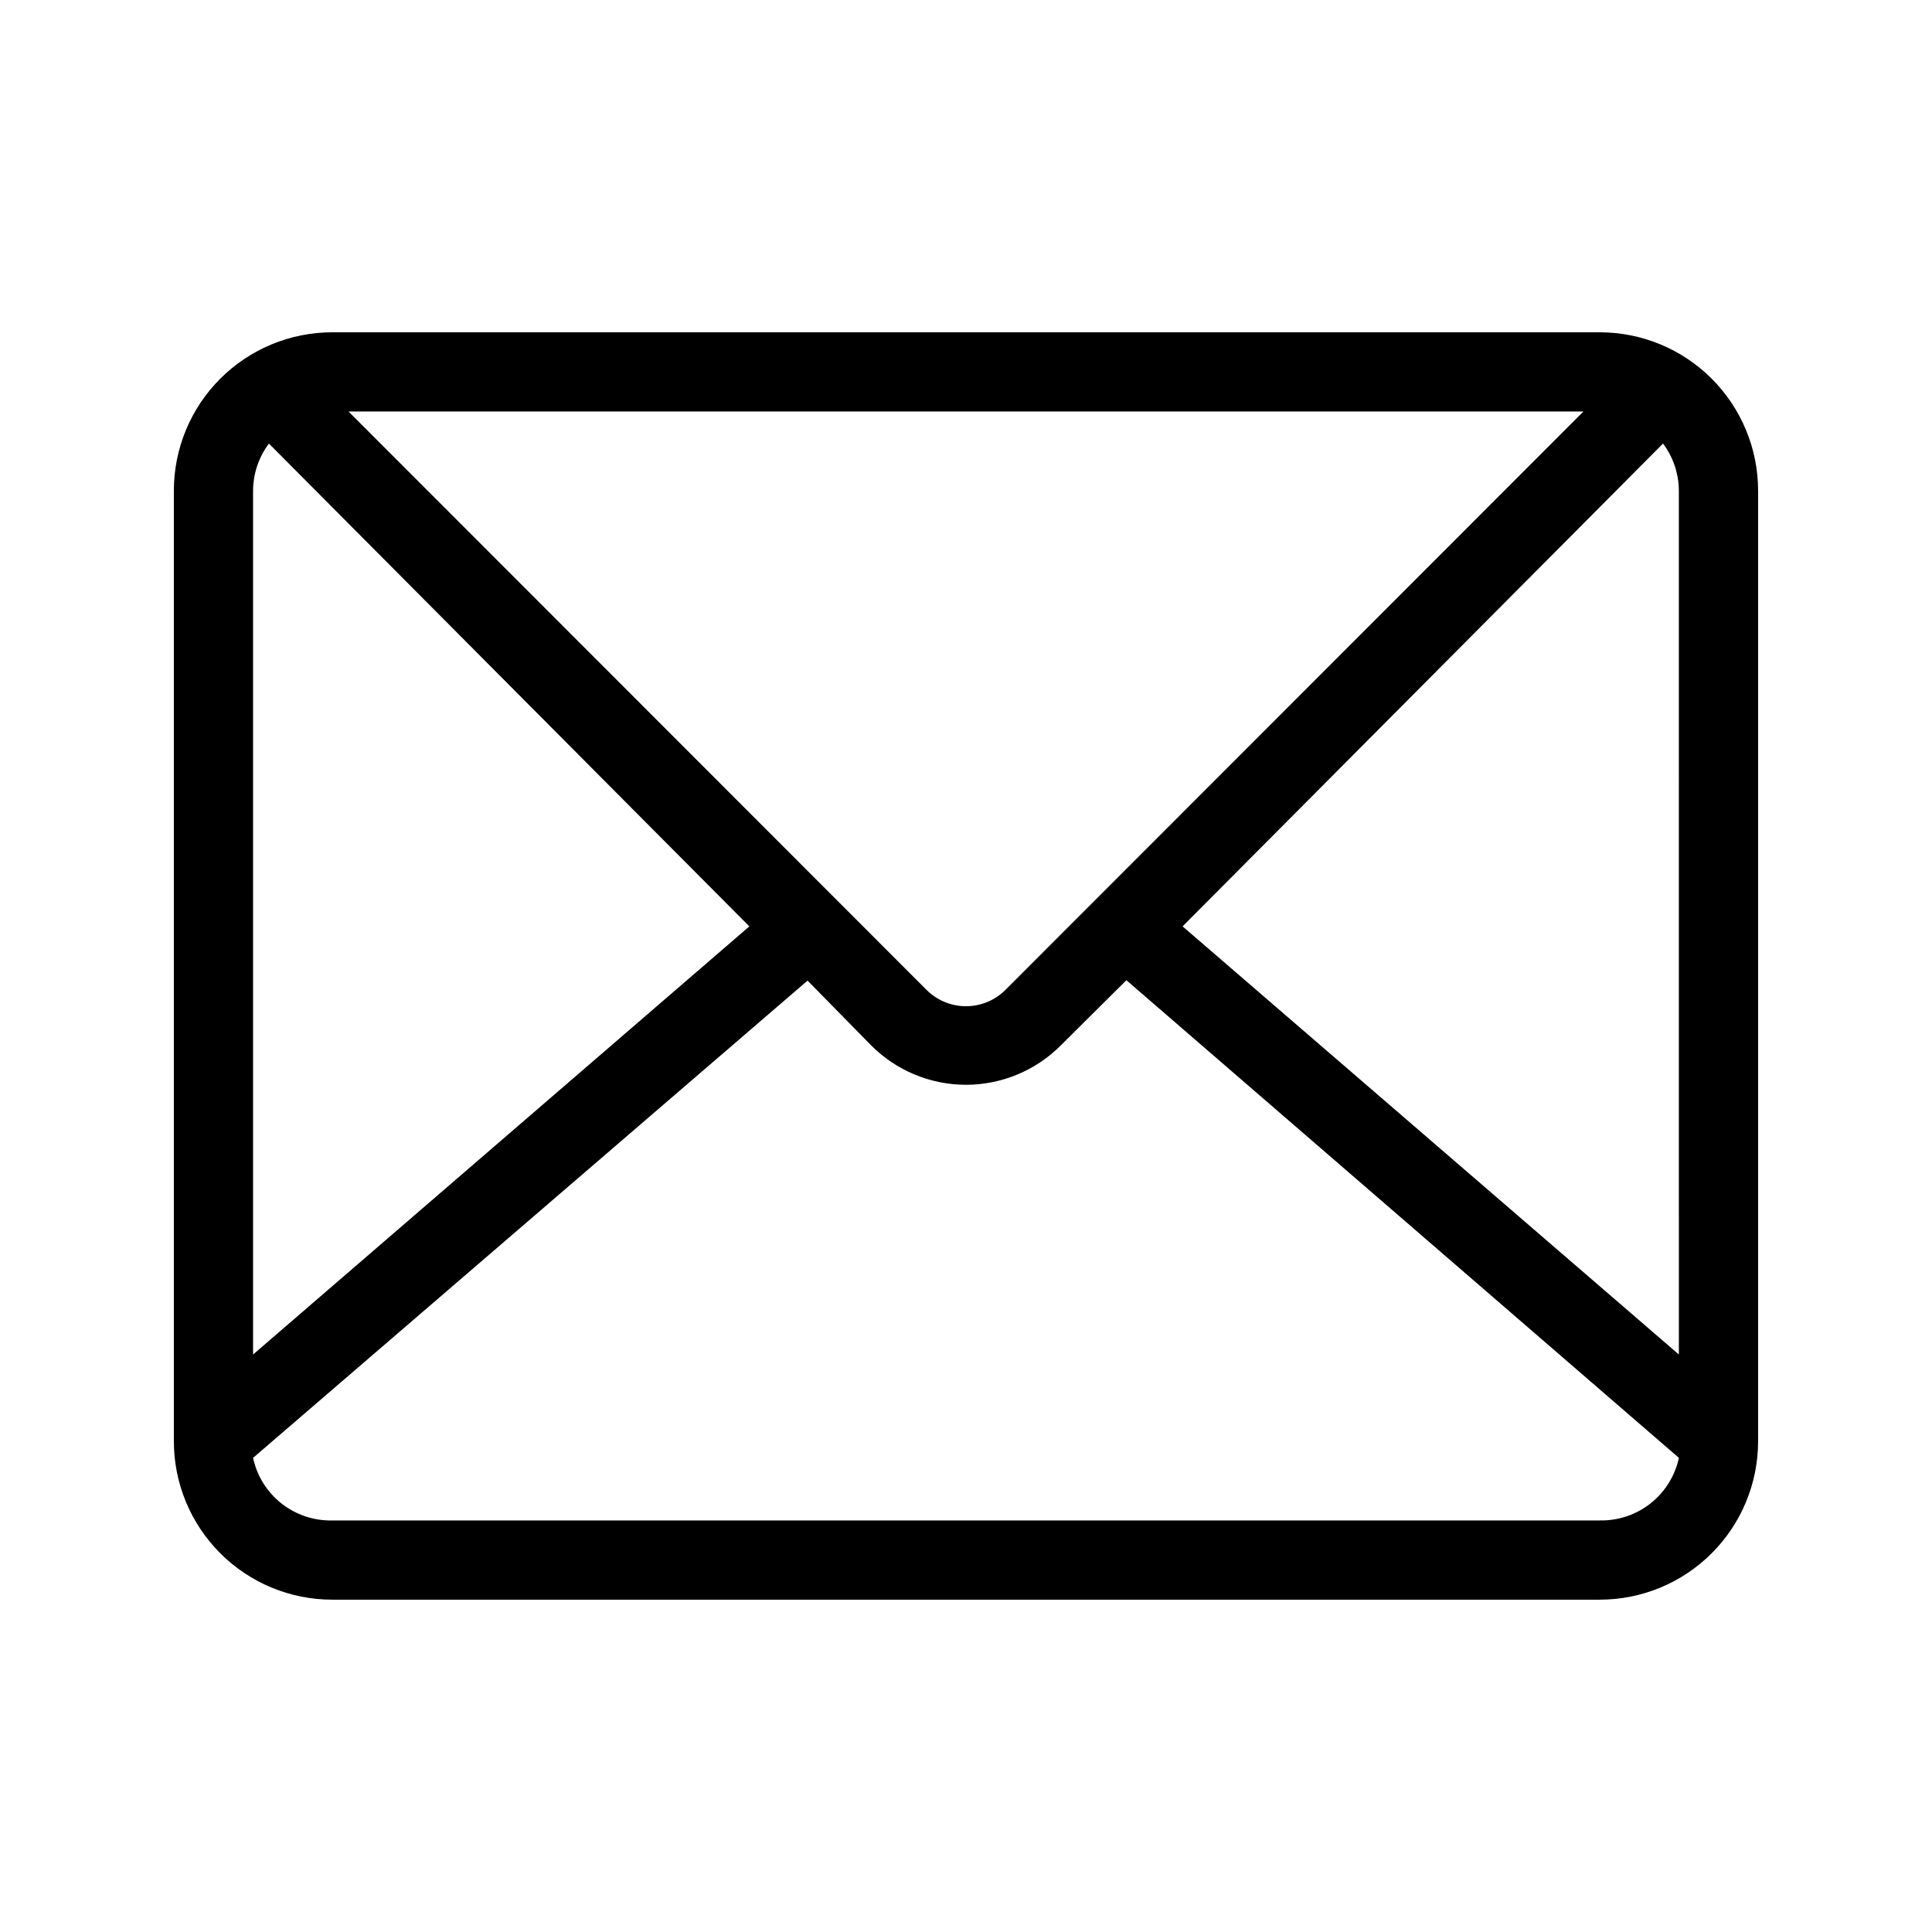
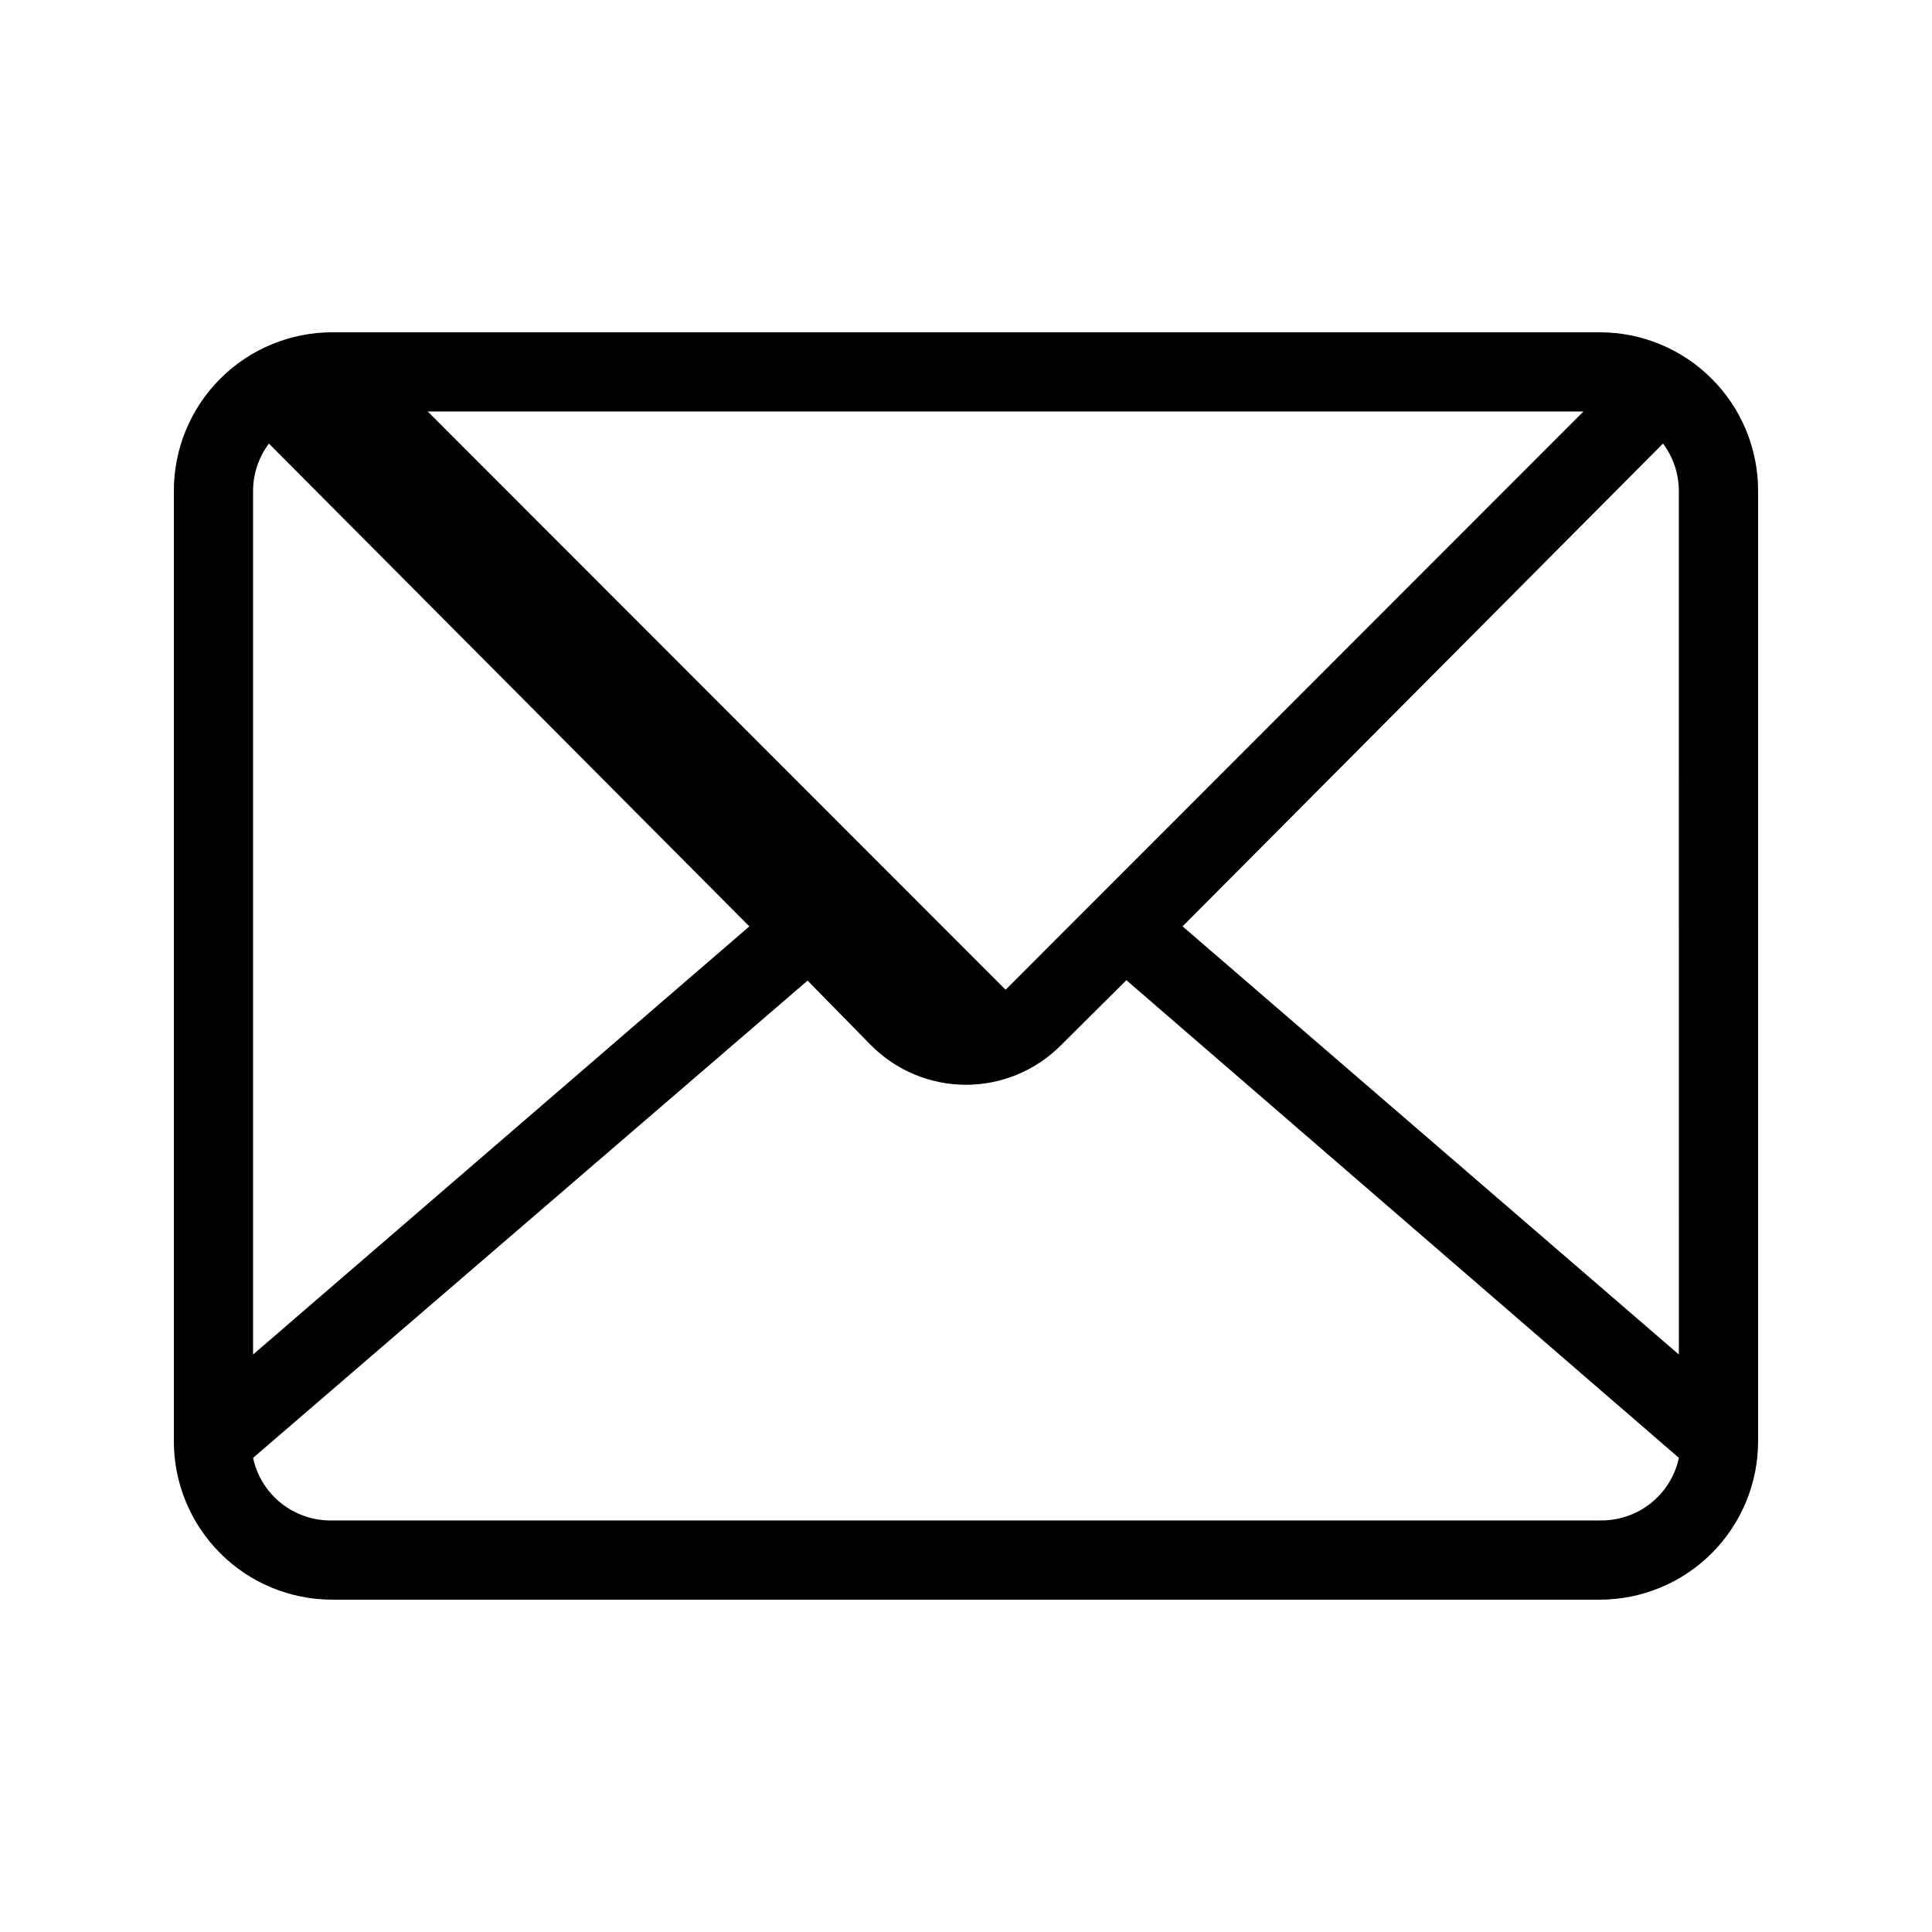
<svg xmlns="http://www.w3.org/2000/svg" fill="#000000" width="800px" height="800px" version="1.1" viewBox="144 144 512 512">
-   <path d="m567.93 232.06h-335.87c-11.137 0-21.812 4.422-29.688 12.297-7.875 7.871-12.297 18.551-12.297 29.688v251.9c0 11.137 4.422 21.816 12.297 29.688 7.875 7.875 18.551 12.297 29.688 12.297h335.87c11.137 0 21.816-4.422 29.688-12.297 7.875-7.871 12.297-18.551 12.297-29.688v-251.9c0-11.137-4.422-21.816-12.297-29.688-7.871-7.875-18.551-12.297-29.688-12.297zm-4.305 20.992-153.13 153.24c-2.781 2.793-6.559 4.367-10.496 4.367-3.941 0-7.719-1.574-10.496-4.367l-153.14-153.24zm-352.56 20.992c0.023-4.508 1.496-8.887 4.199-12.492l127.32 127.95-131.52 113.46zm356.86 272.89h-335.87c-4.883 0.109-9.648-1.488-13.48-4.512-3.832-3.027-6.488-7.297-7.512-12.07l146.95-126.48 16.793 17.109c6.66 6.715 15.73 10.496 25.191 10.496 9.457 0 18.527-3.781 25.188-10.496l17.32-17.215 146.42 126.58c-1.023 4.773-3.68 9.043-7.512 12.07-3.832 3.023-8.598 4.621-13.48 4.512zm20.992-43.977-131.52-113.46 127.32-127.95c2.703 3.606 4.176 7.984 4.195 12.492z" />
+   <path d="m567.93 232.06h-335.87c-11.137 0-21.812 4.422-29.688 12.297-7.875 7.871-12.297 18.551-12.297 29.688v251.9c0 11.137 4.422 21.816 12.297 29.688 7.875 7.875 18.551 12.297 29.688 12.297h335.87c11.137 0 21.816-4.422 29.688-12.297 7.875-7.871 12.297-18.551 12.297-29.688v-251.9c0-11.137-4.422-21.816-12.297-29.688-7.871-7.875-18.551-12.297-29.688-12.297zm-4.305 20.992-153.13 153.24l-153.14-153.24zm-352.56 20.992c0.023-4.508 1.496-8.887 4.199-12.492l127.32 127.95-131.52 113.46zm356.86 272.89h-335.87c-4.883 0.109-9.648-1.488-13.48-4.512-3.832-3.027-6.488-7.297-7.512-12.07l146.95-126.48 16.793 17.109c6.66 6.715 15.73 10.496 25.191 10.496 9.457 0 18.527-3.781 25.188-10.496l17.32-17.215 146.42 126.58c-1.023 4.773-3.68 9.043-7.512 12.07-3.832 3.023-8.598 4.621-13.48 4.512zm20.992-43.977-131.52-113.46 127.32-127.95c2.703 3.606 4.176 7.984 4.195 12.492z" />
</svg>